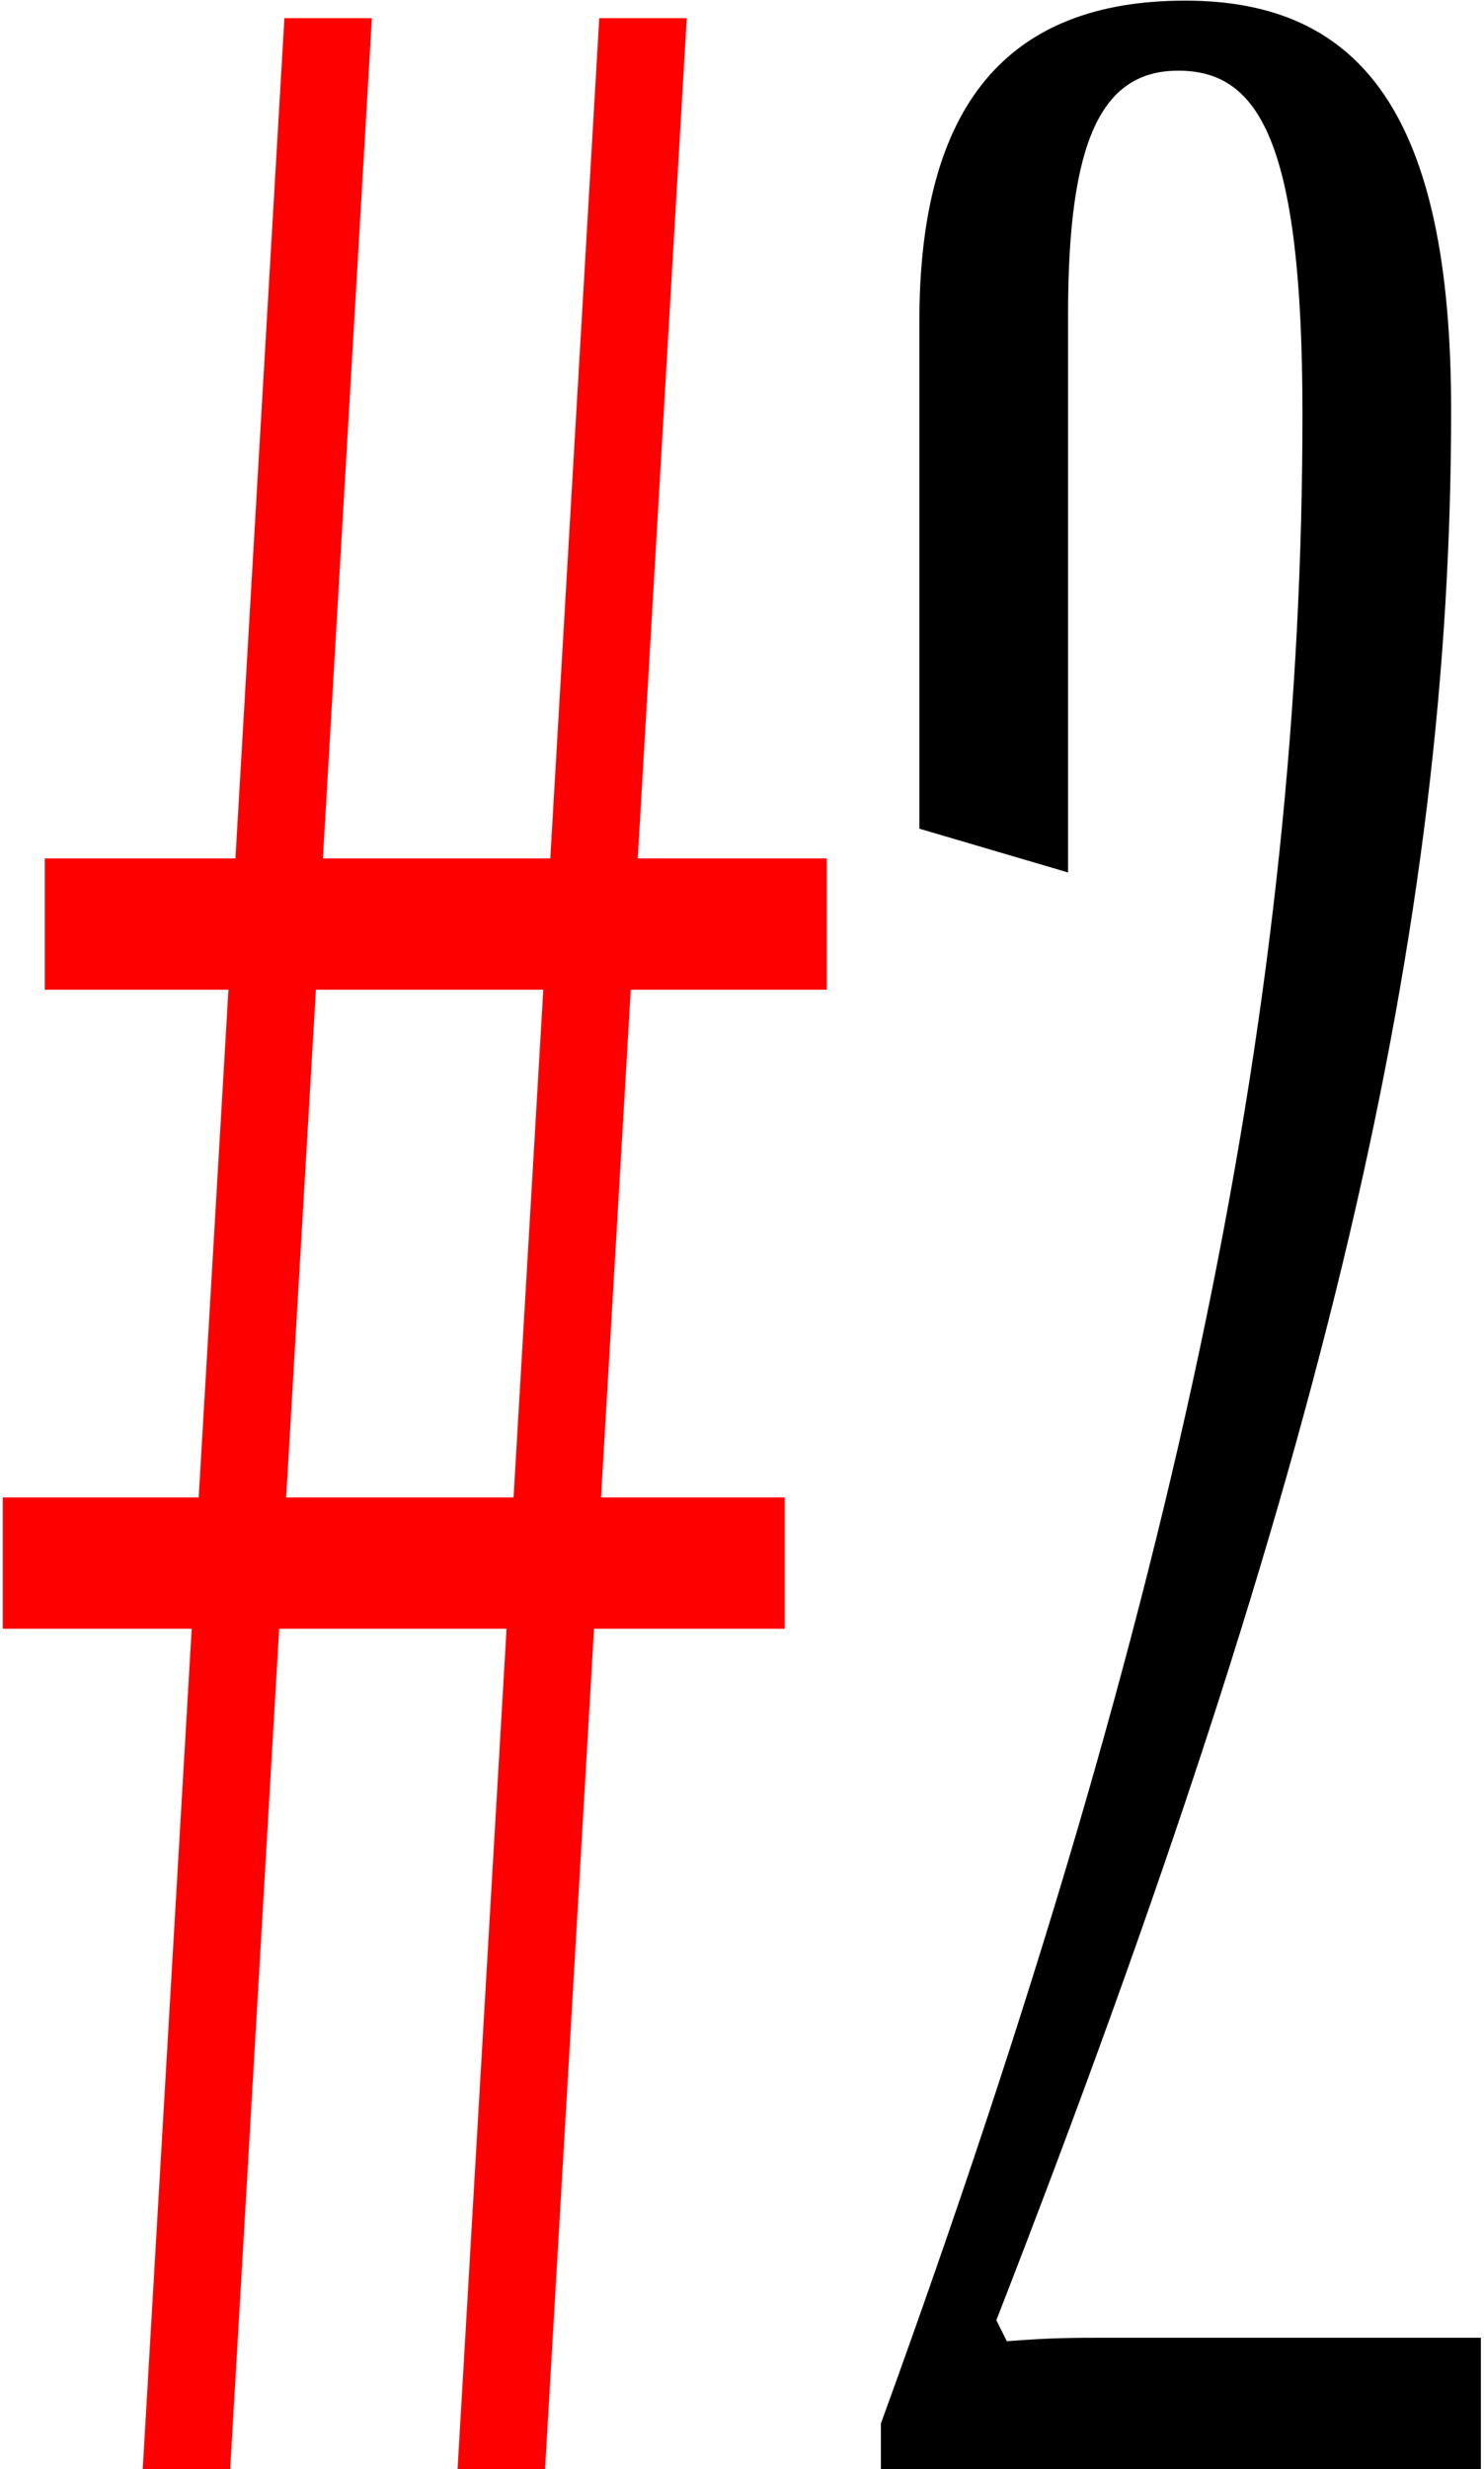
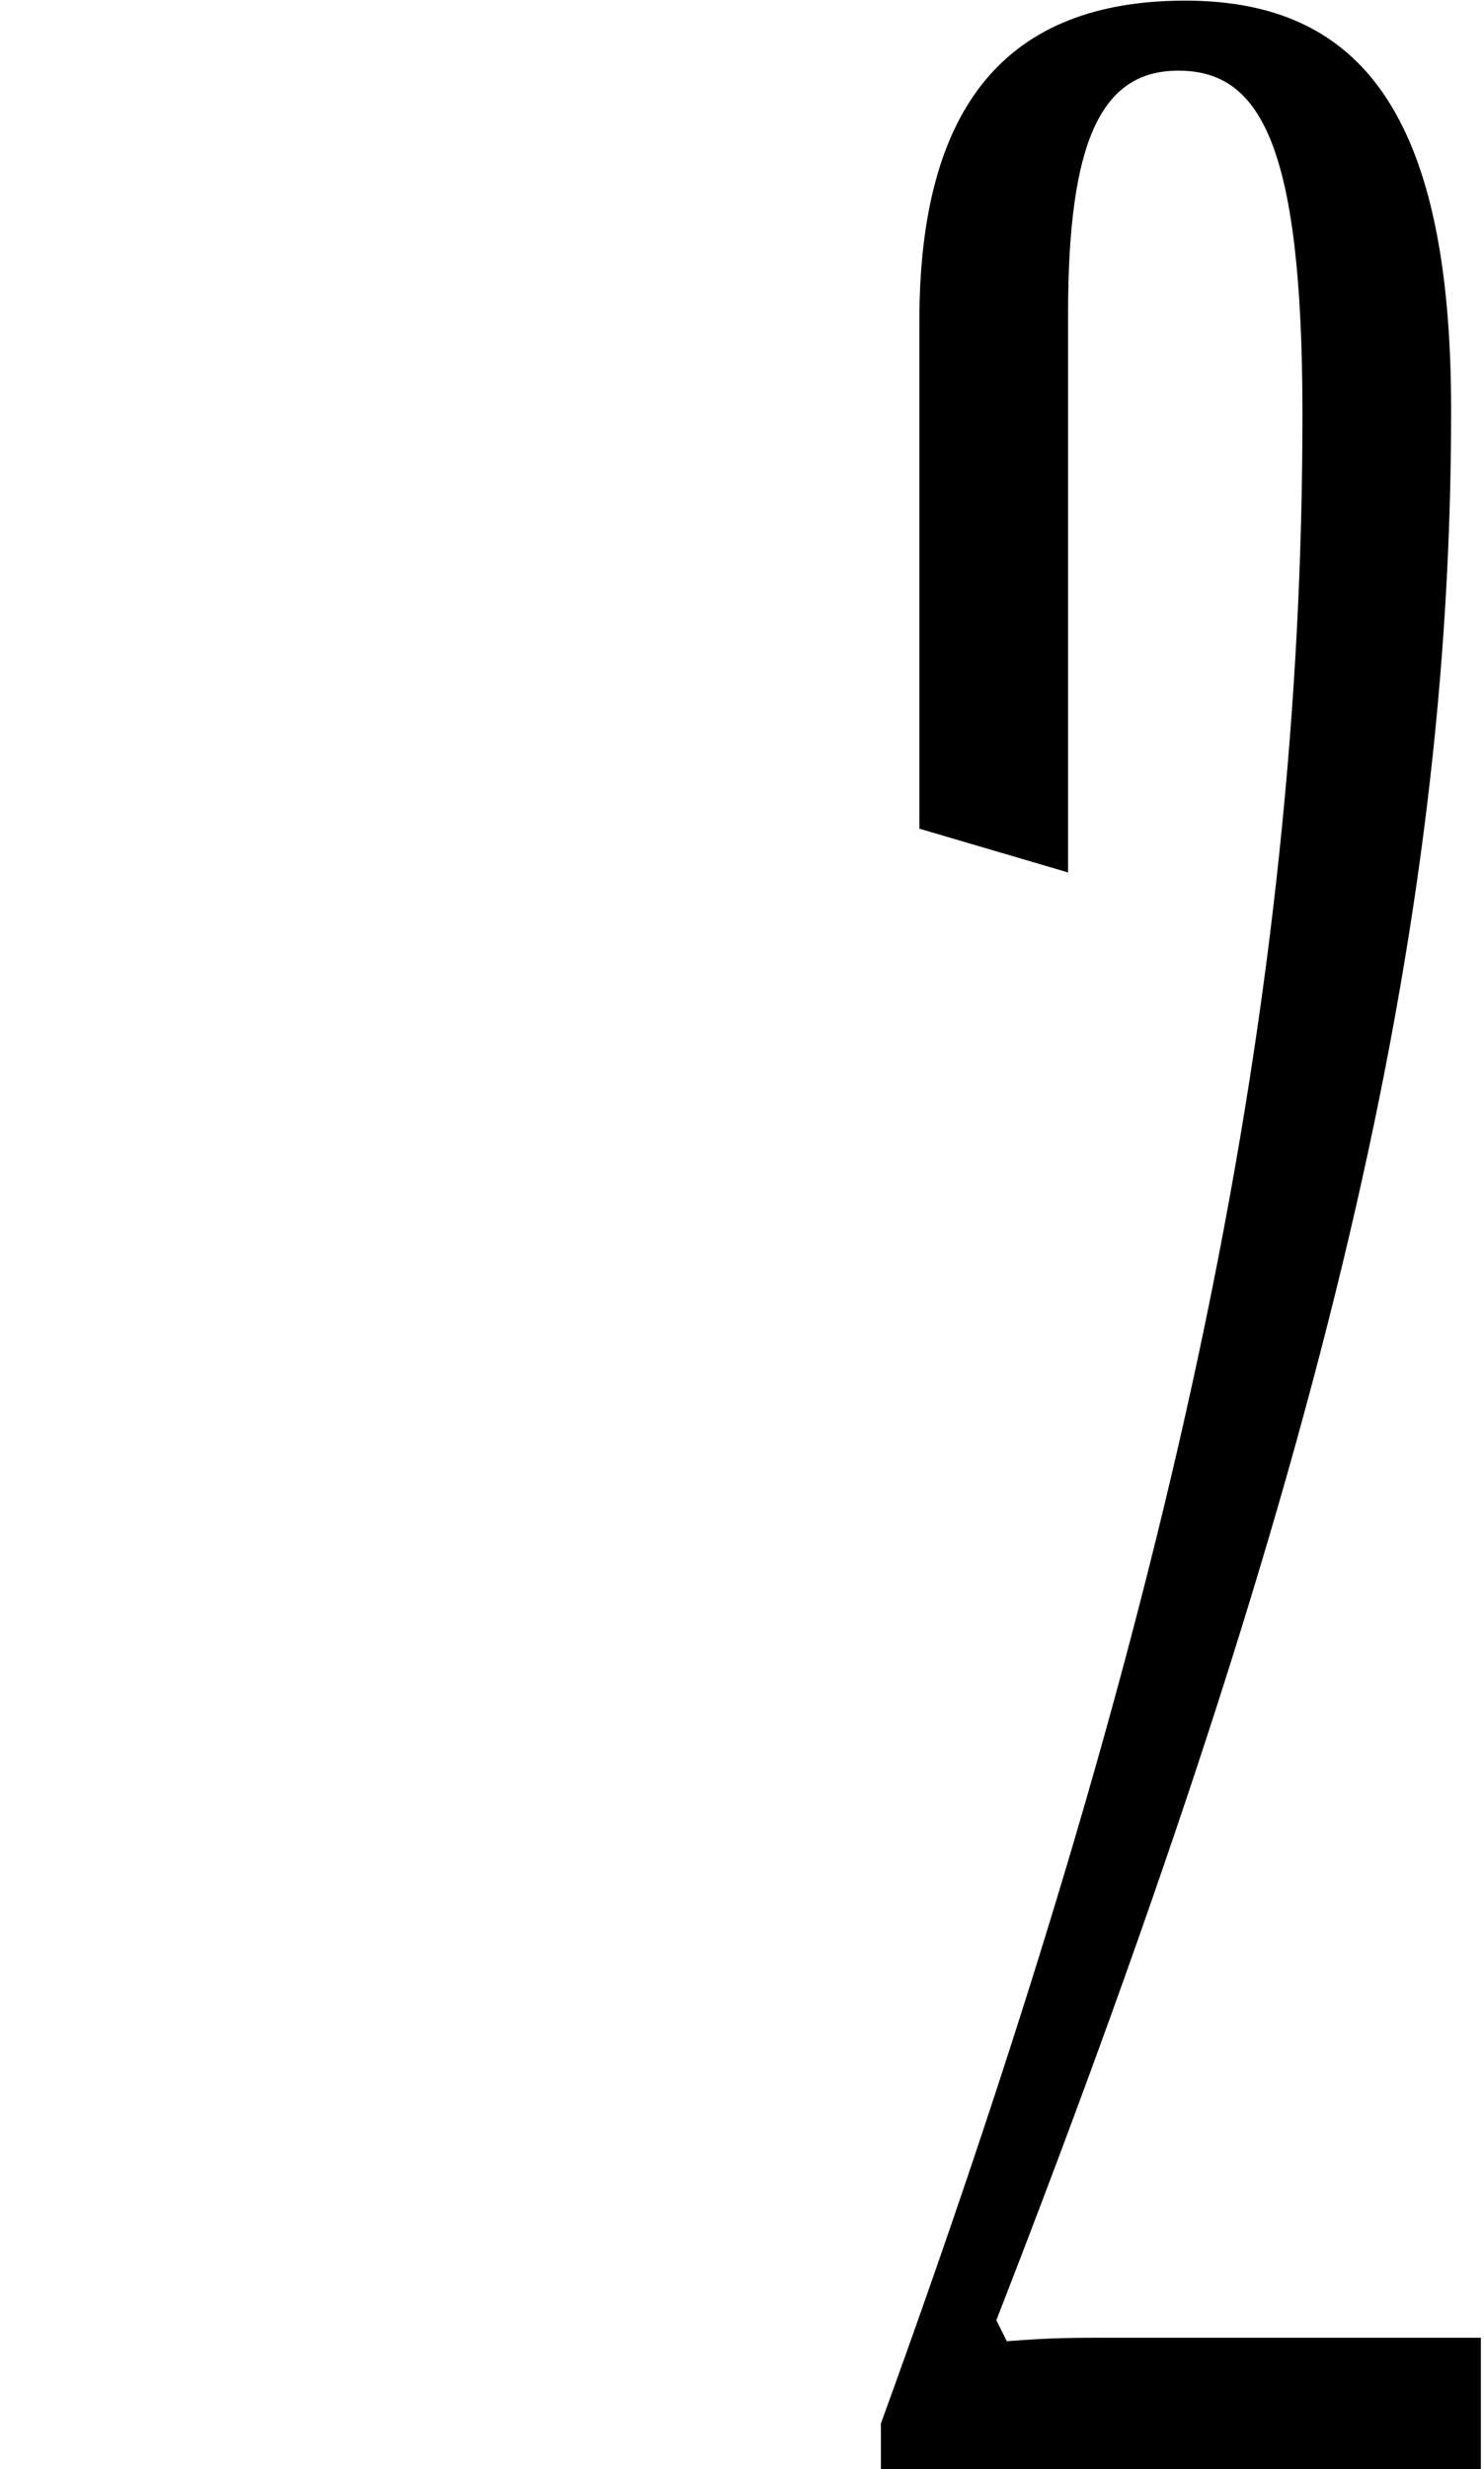
<svg xmlns="http://www.w3.org/2000/svg" width="157" height="261" viewBox="0 0 157 261" fill="none">
-   <path d="M87.457 90.746H67.471L72.653 1.918H63.4L58.218 90.746H34.161L39.342 1.918H30.089L24.908 90.746H4.736V104.625H24.168L21.021 158.292H0.295V172.172H20.281L15.1 261H24.352L29.534 172.172H53.592L48.41 261H57.663L62.845 172.172H83.016V158.292H63.585L66.731 104.625H87.457V90.746ZM30.274 158.292L33.42 104.625H57.478L54.332 158.292H30.274Z" fill="#FF0000" />
  <path d="M156.669 261V247.121H117.252C113.736 247.121 111.145 247.121 106.519 247.491L105.408 245.27C140.754 154.591 153.523 97.778 153.523 43.371C153.523 12.281 144.085 0.067 125.395 0.067C106.519 0.067 97.266 11.171 97.266 33.933V87.6L112.996 92.227V33.193C112.996 14.872 116.512 7.47 124.654 7.47C133.167 7.47 137.793 14.872 137.793 43.741C137.793 104.44 125.395 167.73 93.194 256.188V261H156.669Z" fill="black" />
</svg>